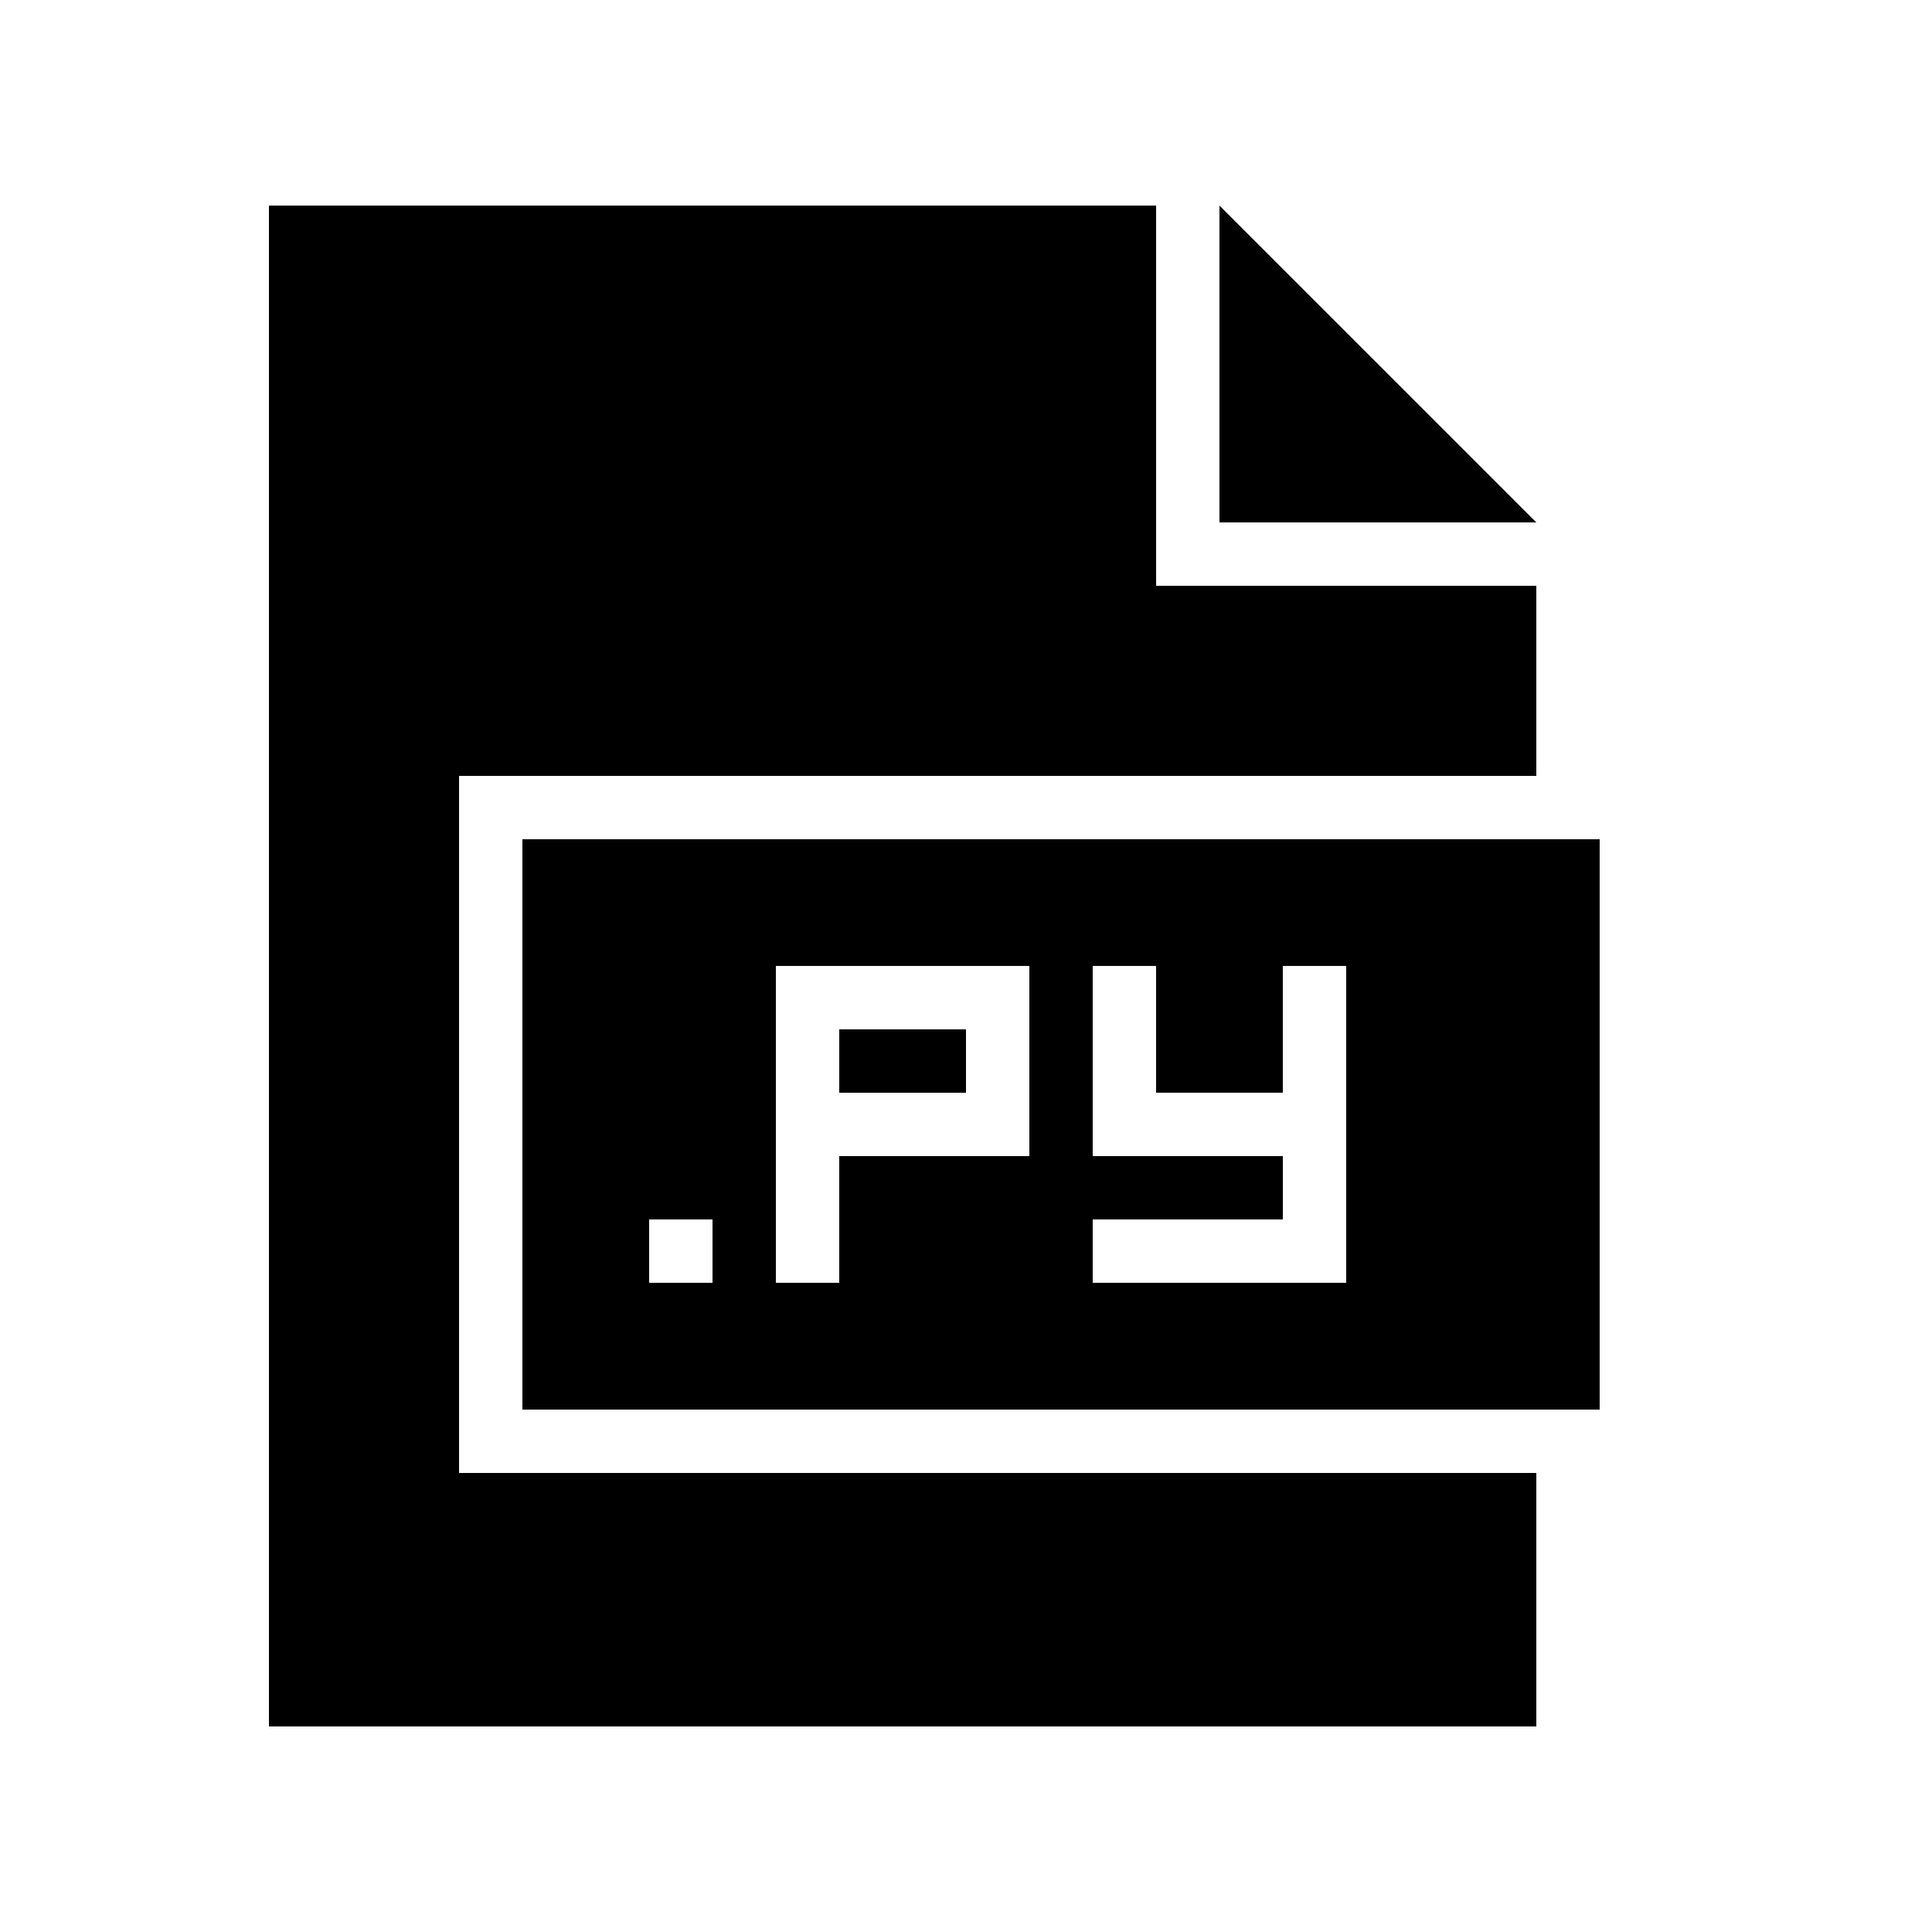
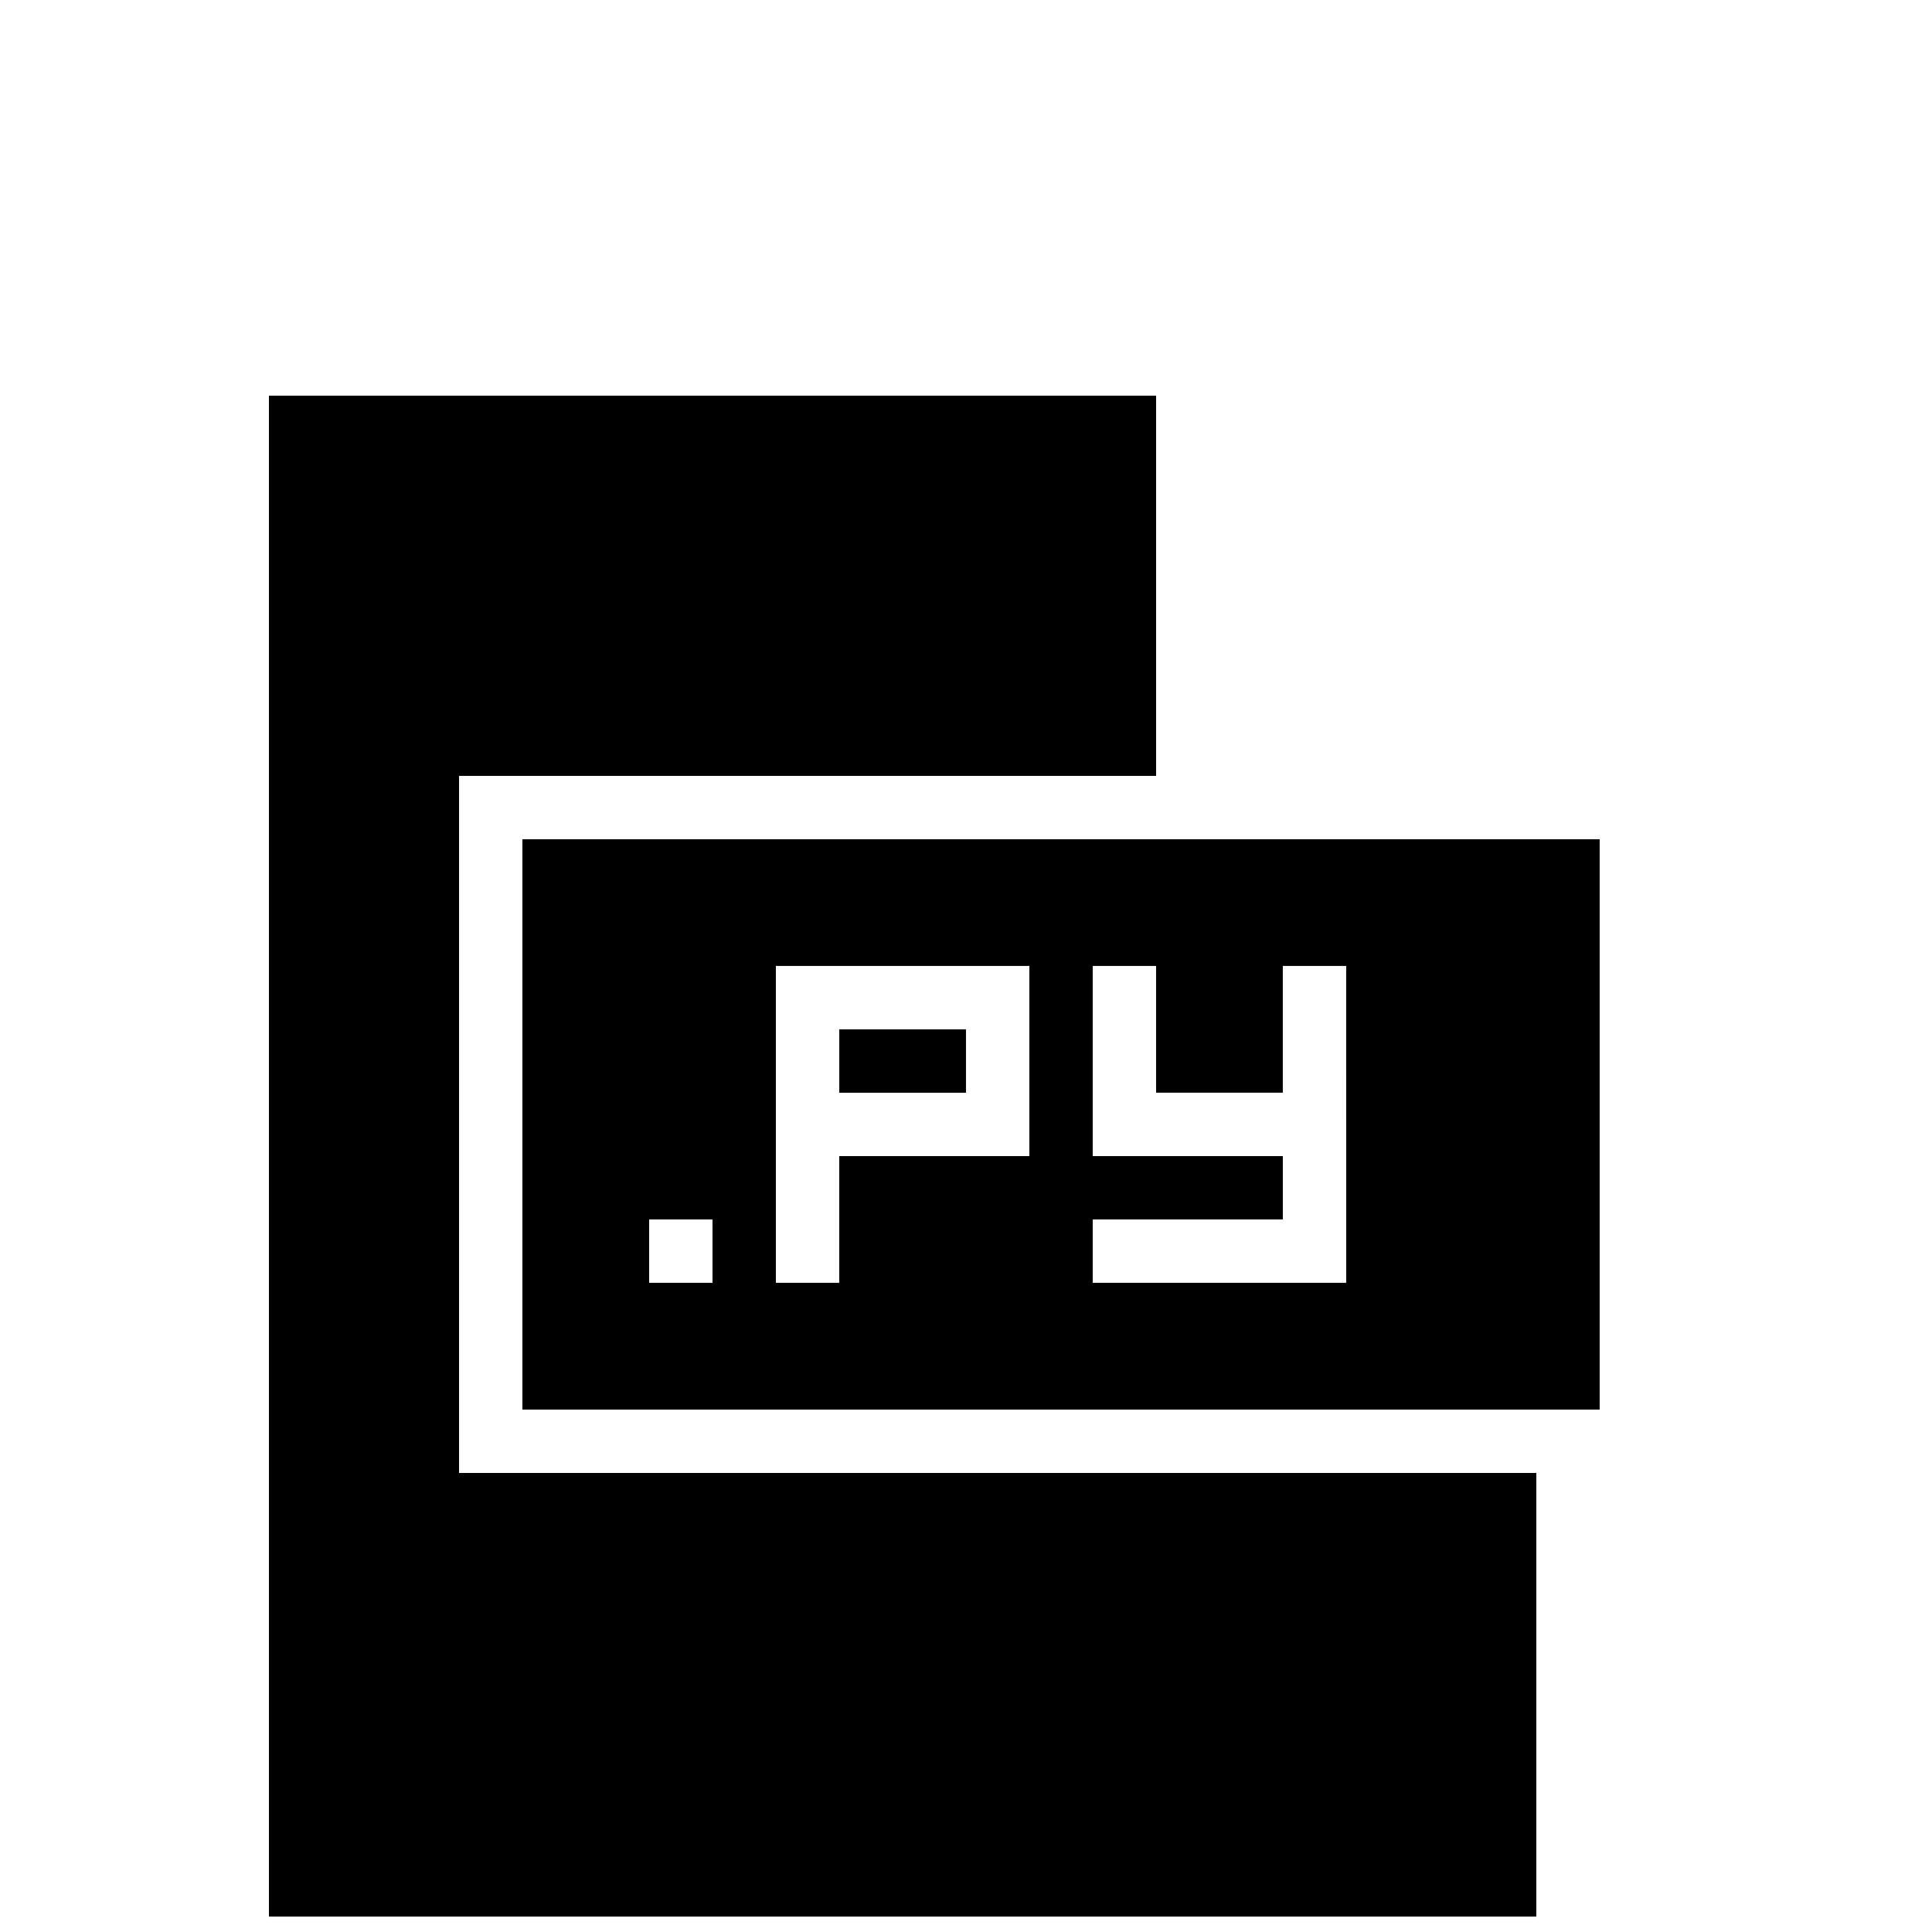
<svg xmlns="http://www.w3.org/2000/svg" fill="#000000" width="800px" height="800px" version="1.1" viewBox="144 144 512 512">
  <g>
-     <path d="m551.14 534.35h-285.49v-184.73h285.49v-50.379h-100.76v-100.76h-235.11v403.05h335.87z" />
-     <path d="m467.17 198.48v83.965h83.969z" />
+     <path d="m551.14 534.35h-285.49v-184.73h285.49h-100.76v-100.76h-235.11v403.05h335.87z" />
    <path d="m567.93 517.55v-151.14h-285.49v151.14zm-235.11-33.59h-16.793v-16.793h16.793zm83.969-33.586h-50.383v33.586h-16.793v-83.969h67.176zm83.969 33.586h-67.176v-16.793h50.383v-16.793h-50.383v-50.383h16.793v33.586h33.586v-33.586h16.793z" />
    <path d="m366.41 416.79h33.586v16.793h-33.586z" />
  </g>
</svg>